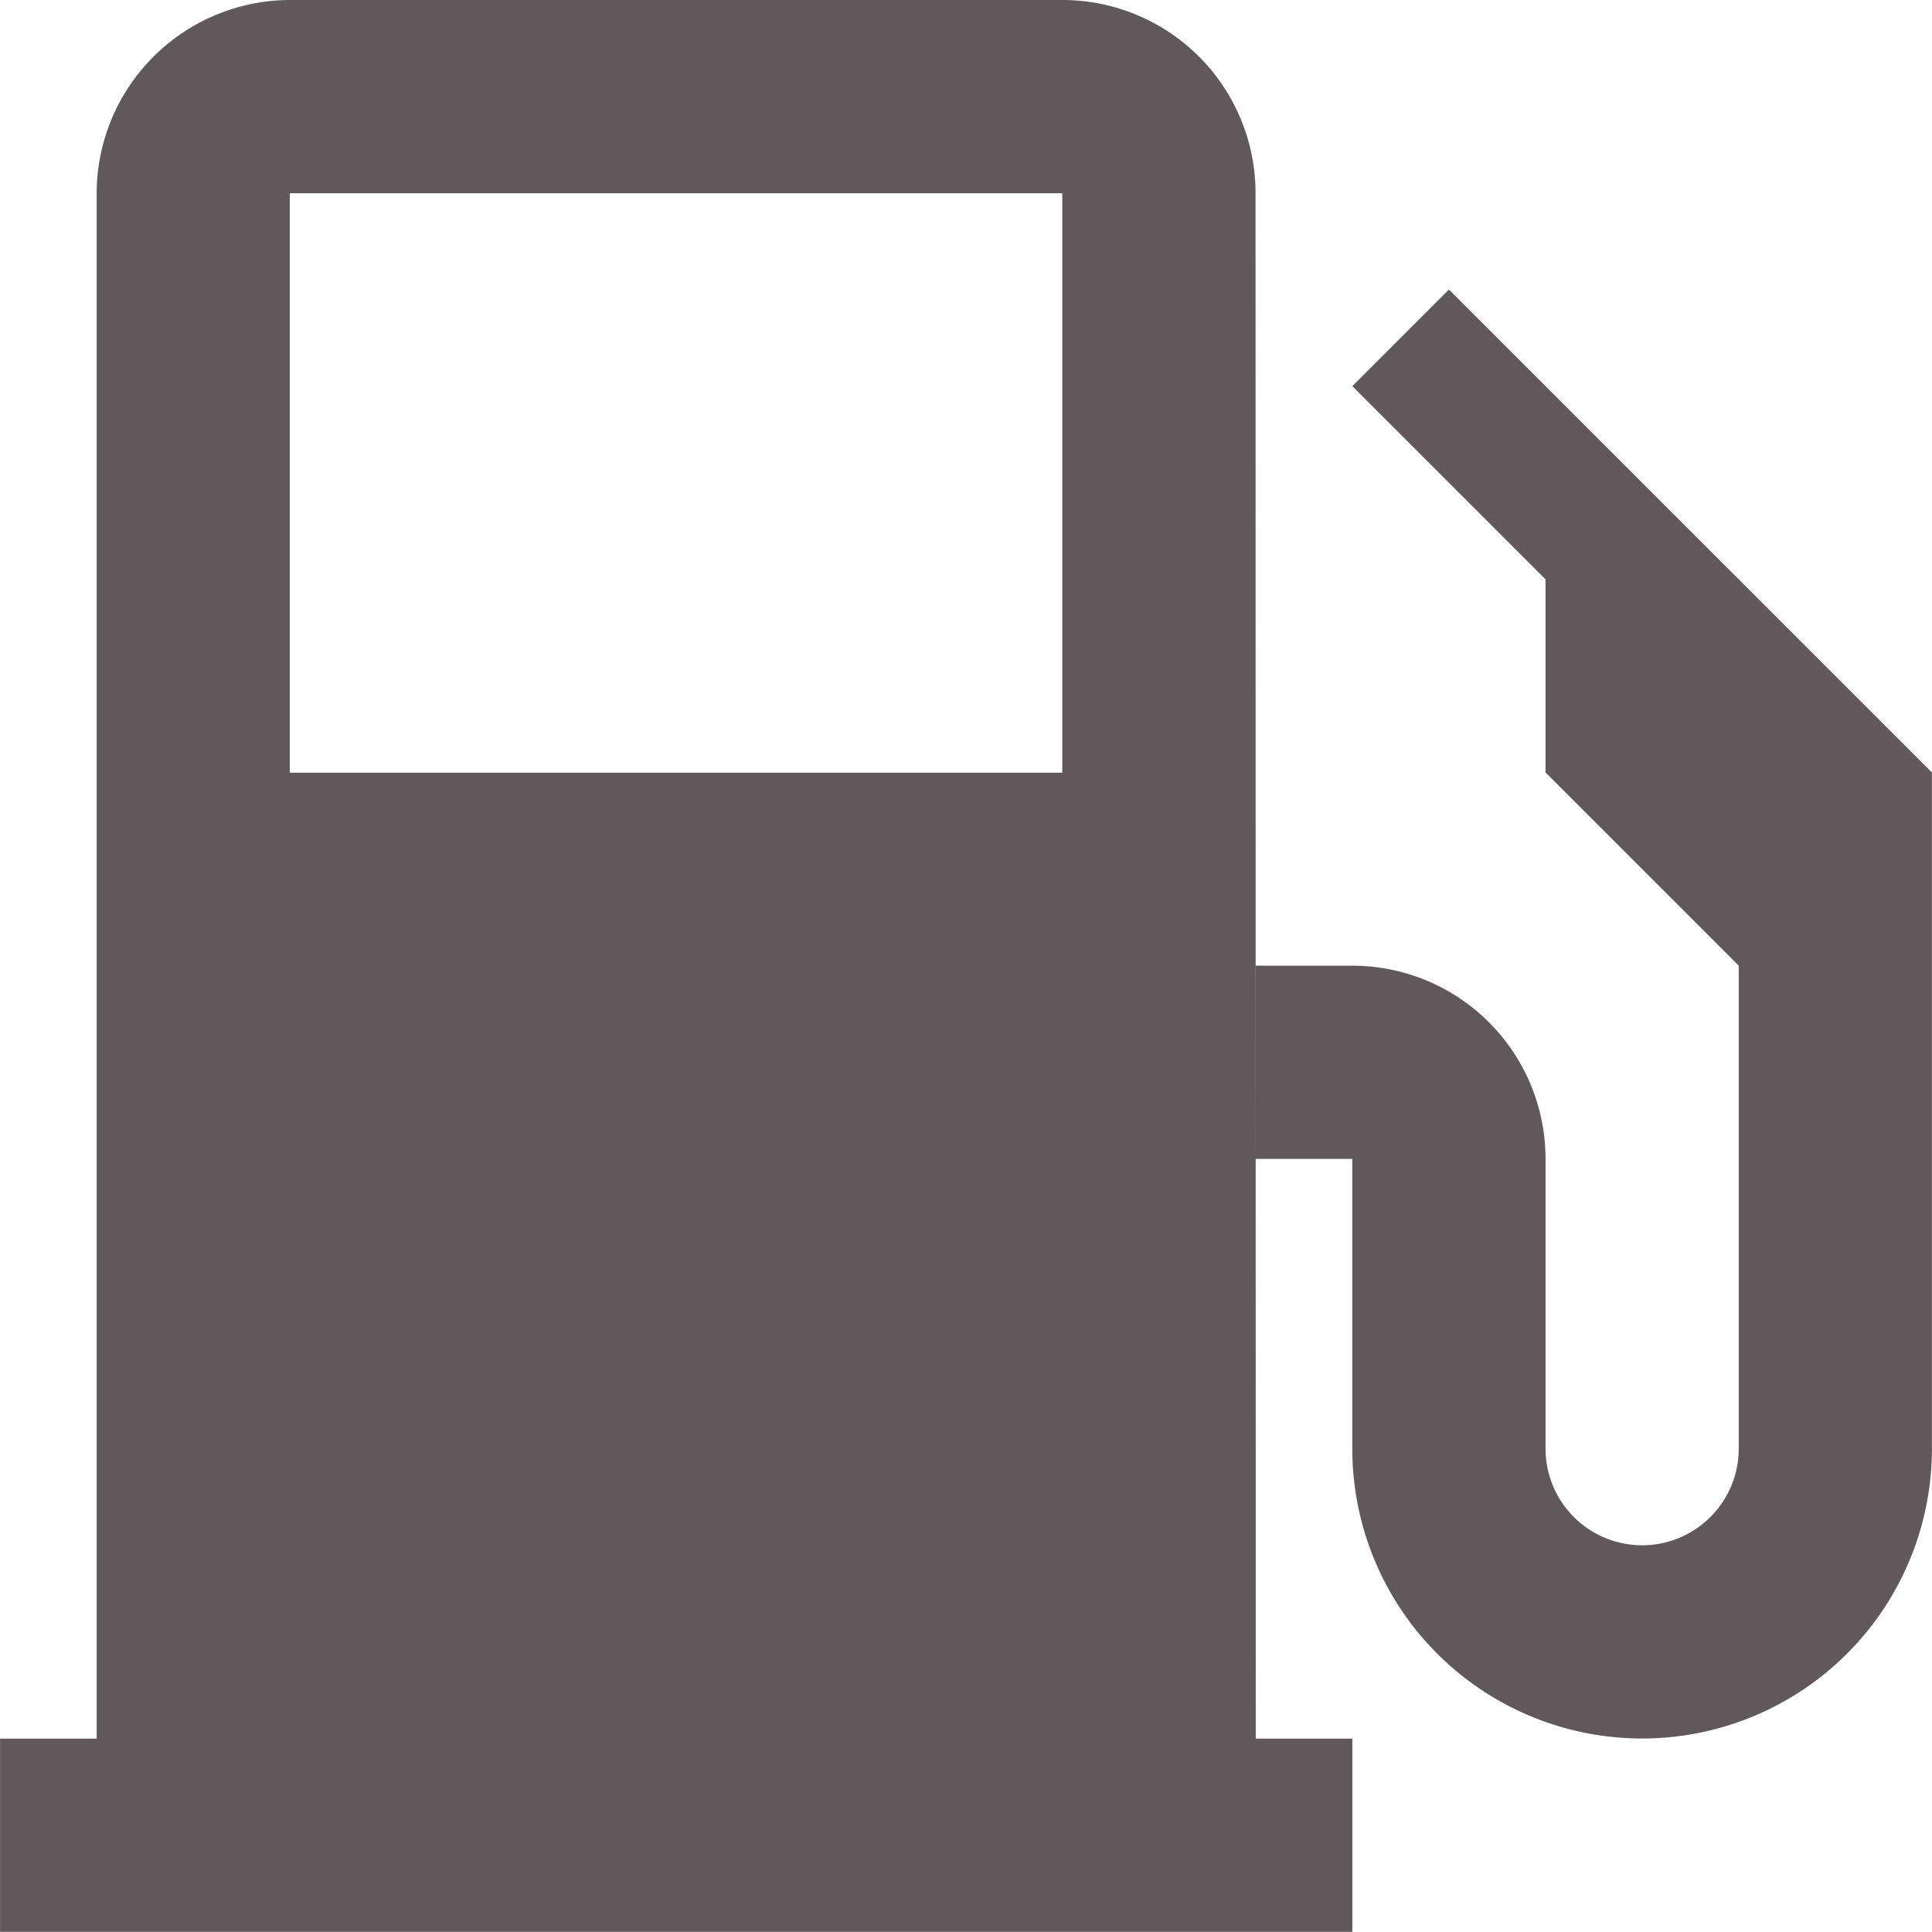
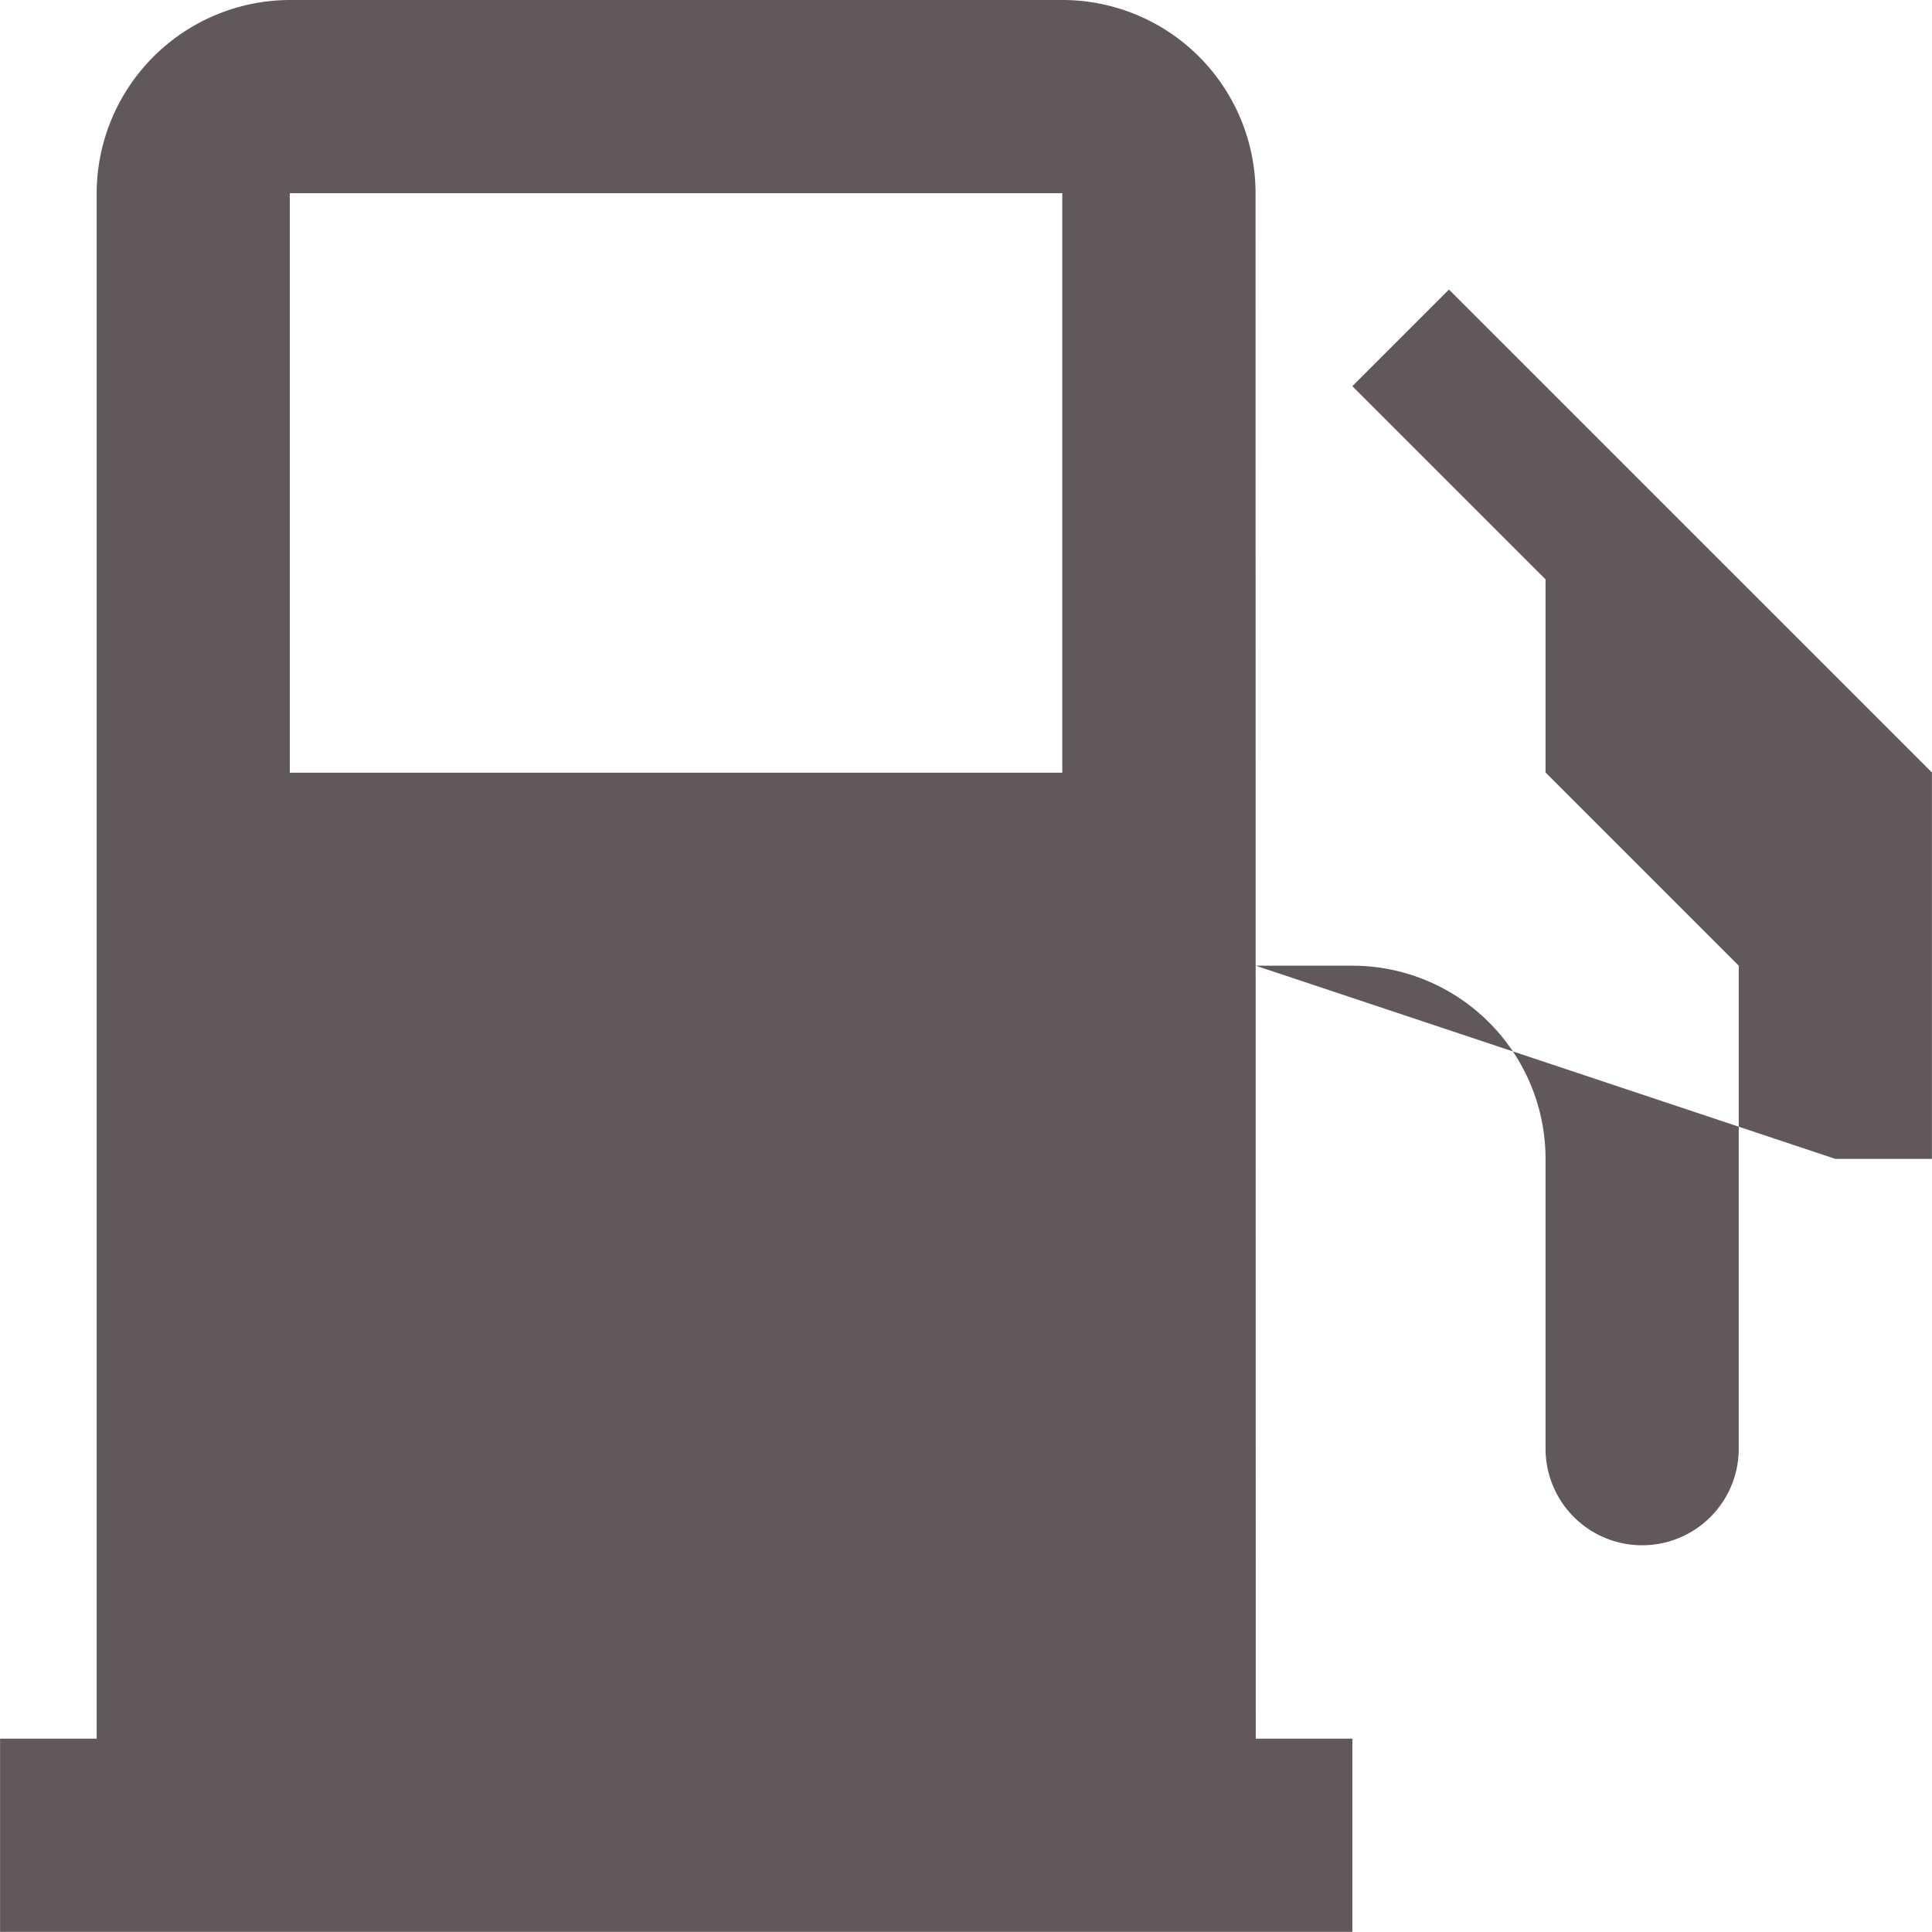
<svg xmlns="http://www.w3.org/2000/svg" width="28.261" height="28.259" viewBox="0 0 28.261 28.259">
-   <path id="Path_51" data-name="Path 51" d="M13978.468,1126.33h1.413v2.826H13960.1v-2.826h1.413v-22.607a2.834,2.834,0,0,1,2.826-2.826h11.3a2.826,2.826,0,0,1,2.826,2.826Zm-14.13-22.607v8.477h11.3v-8.477Zm14.13,11.3h1.413a2.827,2.827,0,0,1,2.826,2.826v4.239a1.413,1.413,0,1,0,2.826,0v-7.065l-2.826-2.826v-2.825l-2.826-2.826,1.413-1.413,7.065,7.064v9.891a4.239,4.239,0,0,1-8.479,0v-4.239h-1.413Z" transform="translate(-13960.099 -1100.897)" fill="#60585a" />
+   <path id="Path_51" data-name="Path 51" d="M13978.468,1126.33h1.413v2.826H13960.1v-2.826h1.413v-22.607a2.834,2.834,0,0,1,2.826-2.826h11.3a2.826,2.826,0,0,1,2.826,2.826Zm-14.13-22.607v8.477h11.3v-8.477Zm14.13,11.3h1.413a2.827,2.827,0,0,1,2.826,2.826v4.239a1.413,1.413,0,1,0,2.826,0v-7.065l-2.826-2.826v-2.825l-2.826-2.826,1.413-1.413,7.065,7.064v9.891v-4.239h-1.413Z" transform="translate(-13960.099 -1100.897)" fill="#60585a" />
</svg>